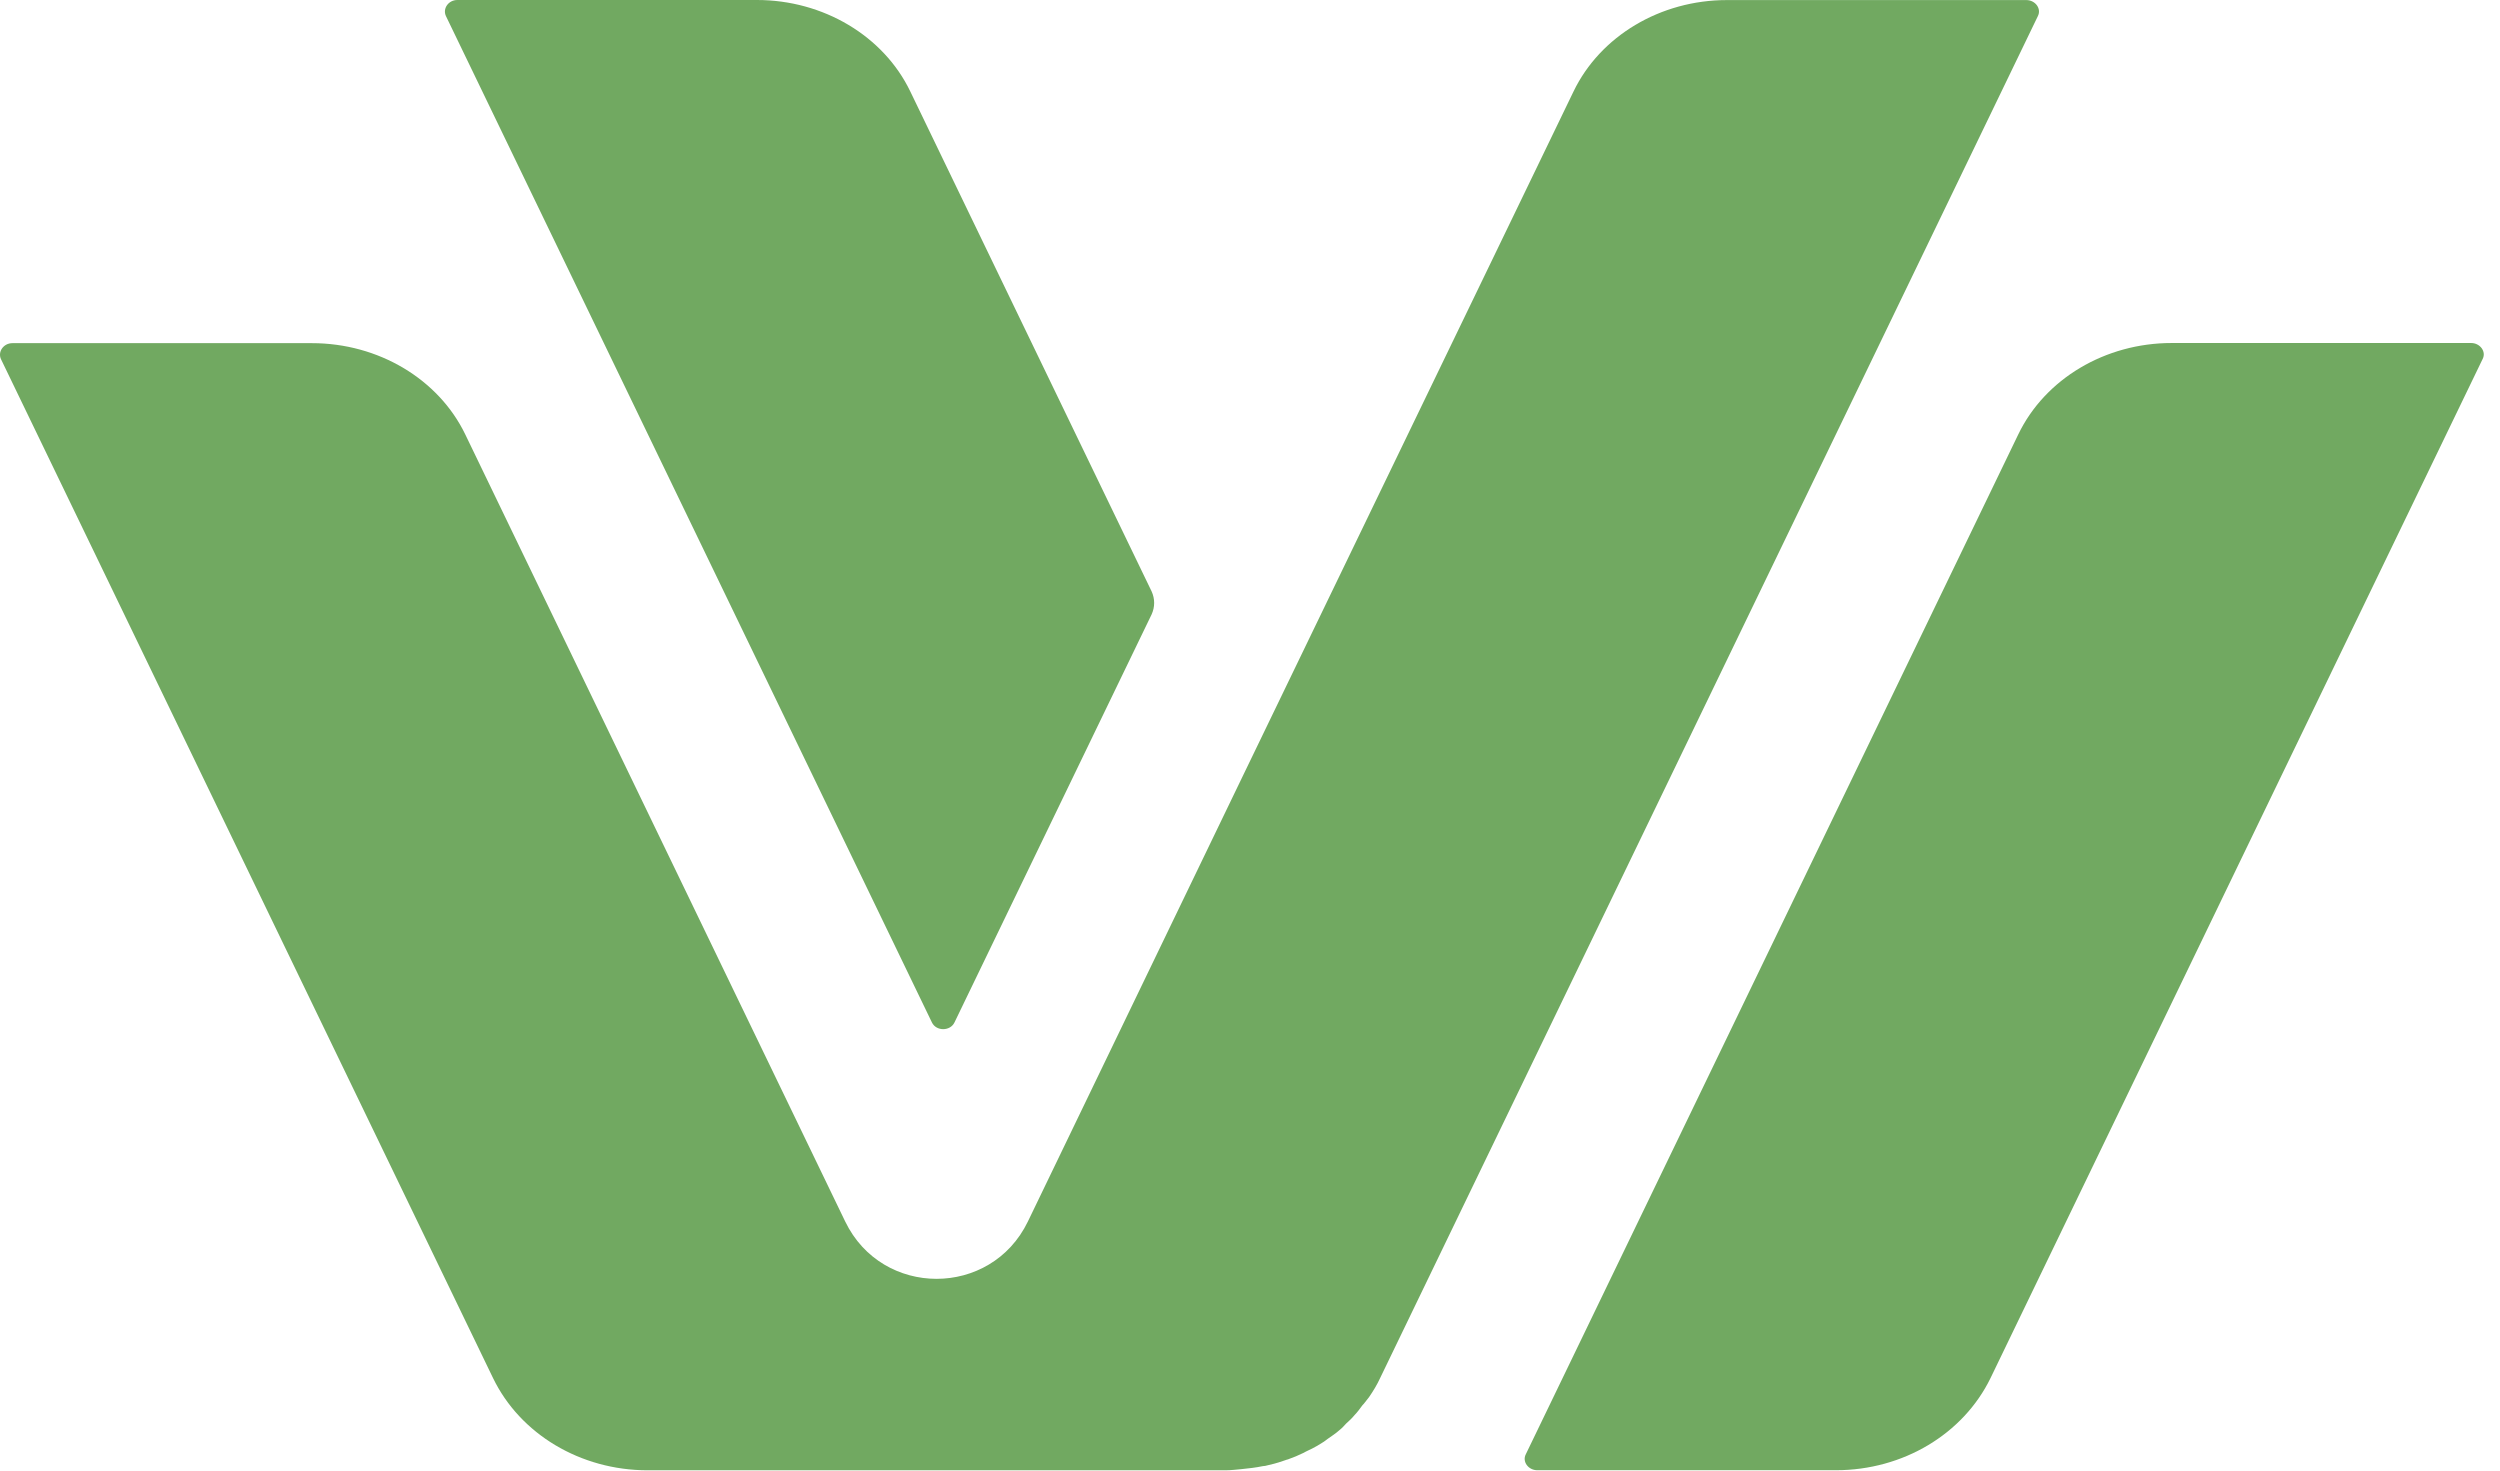
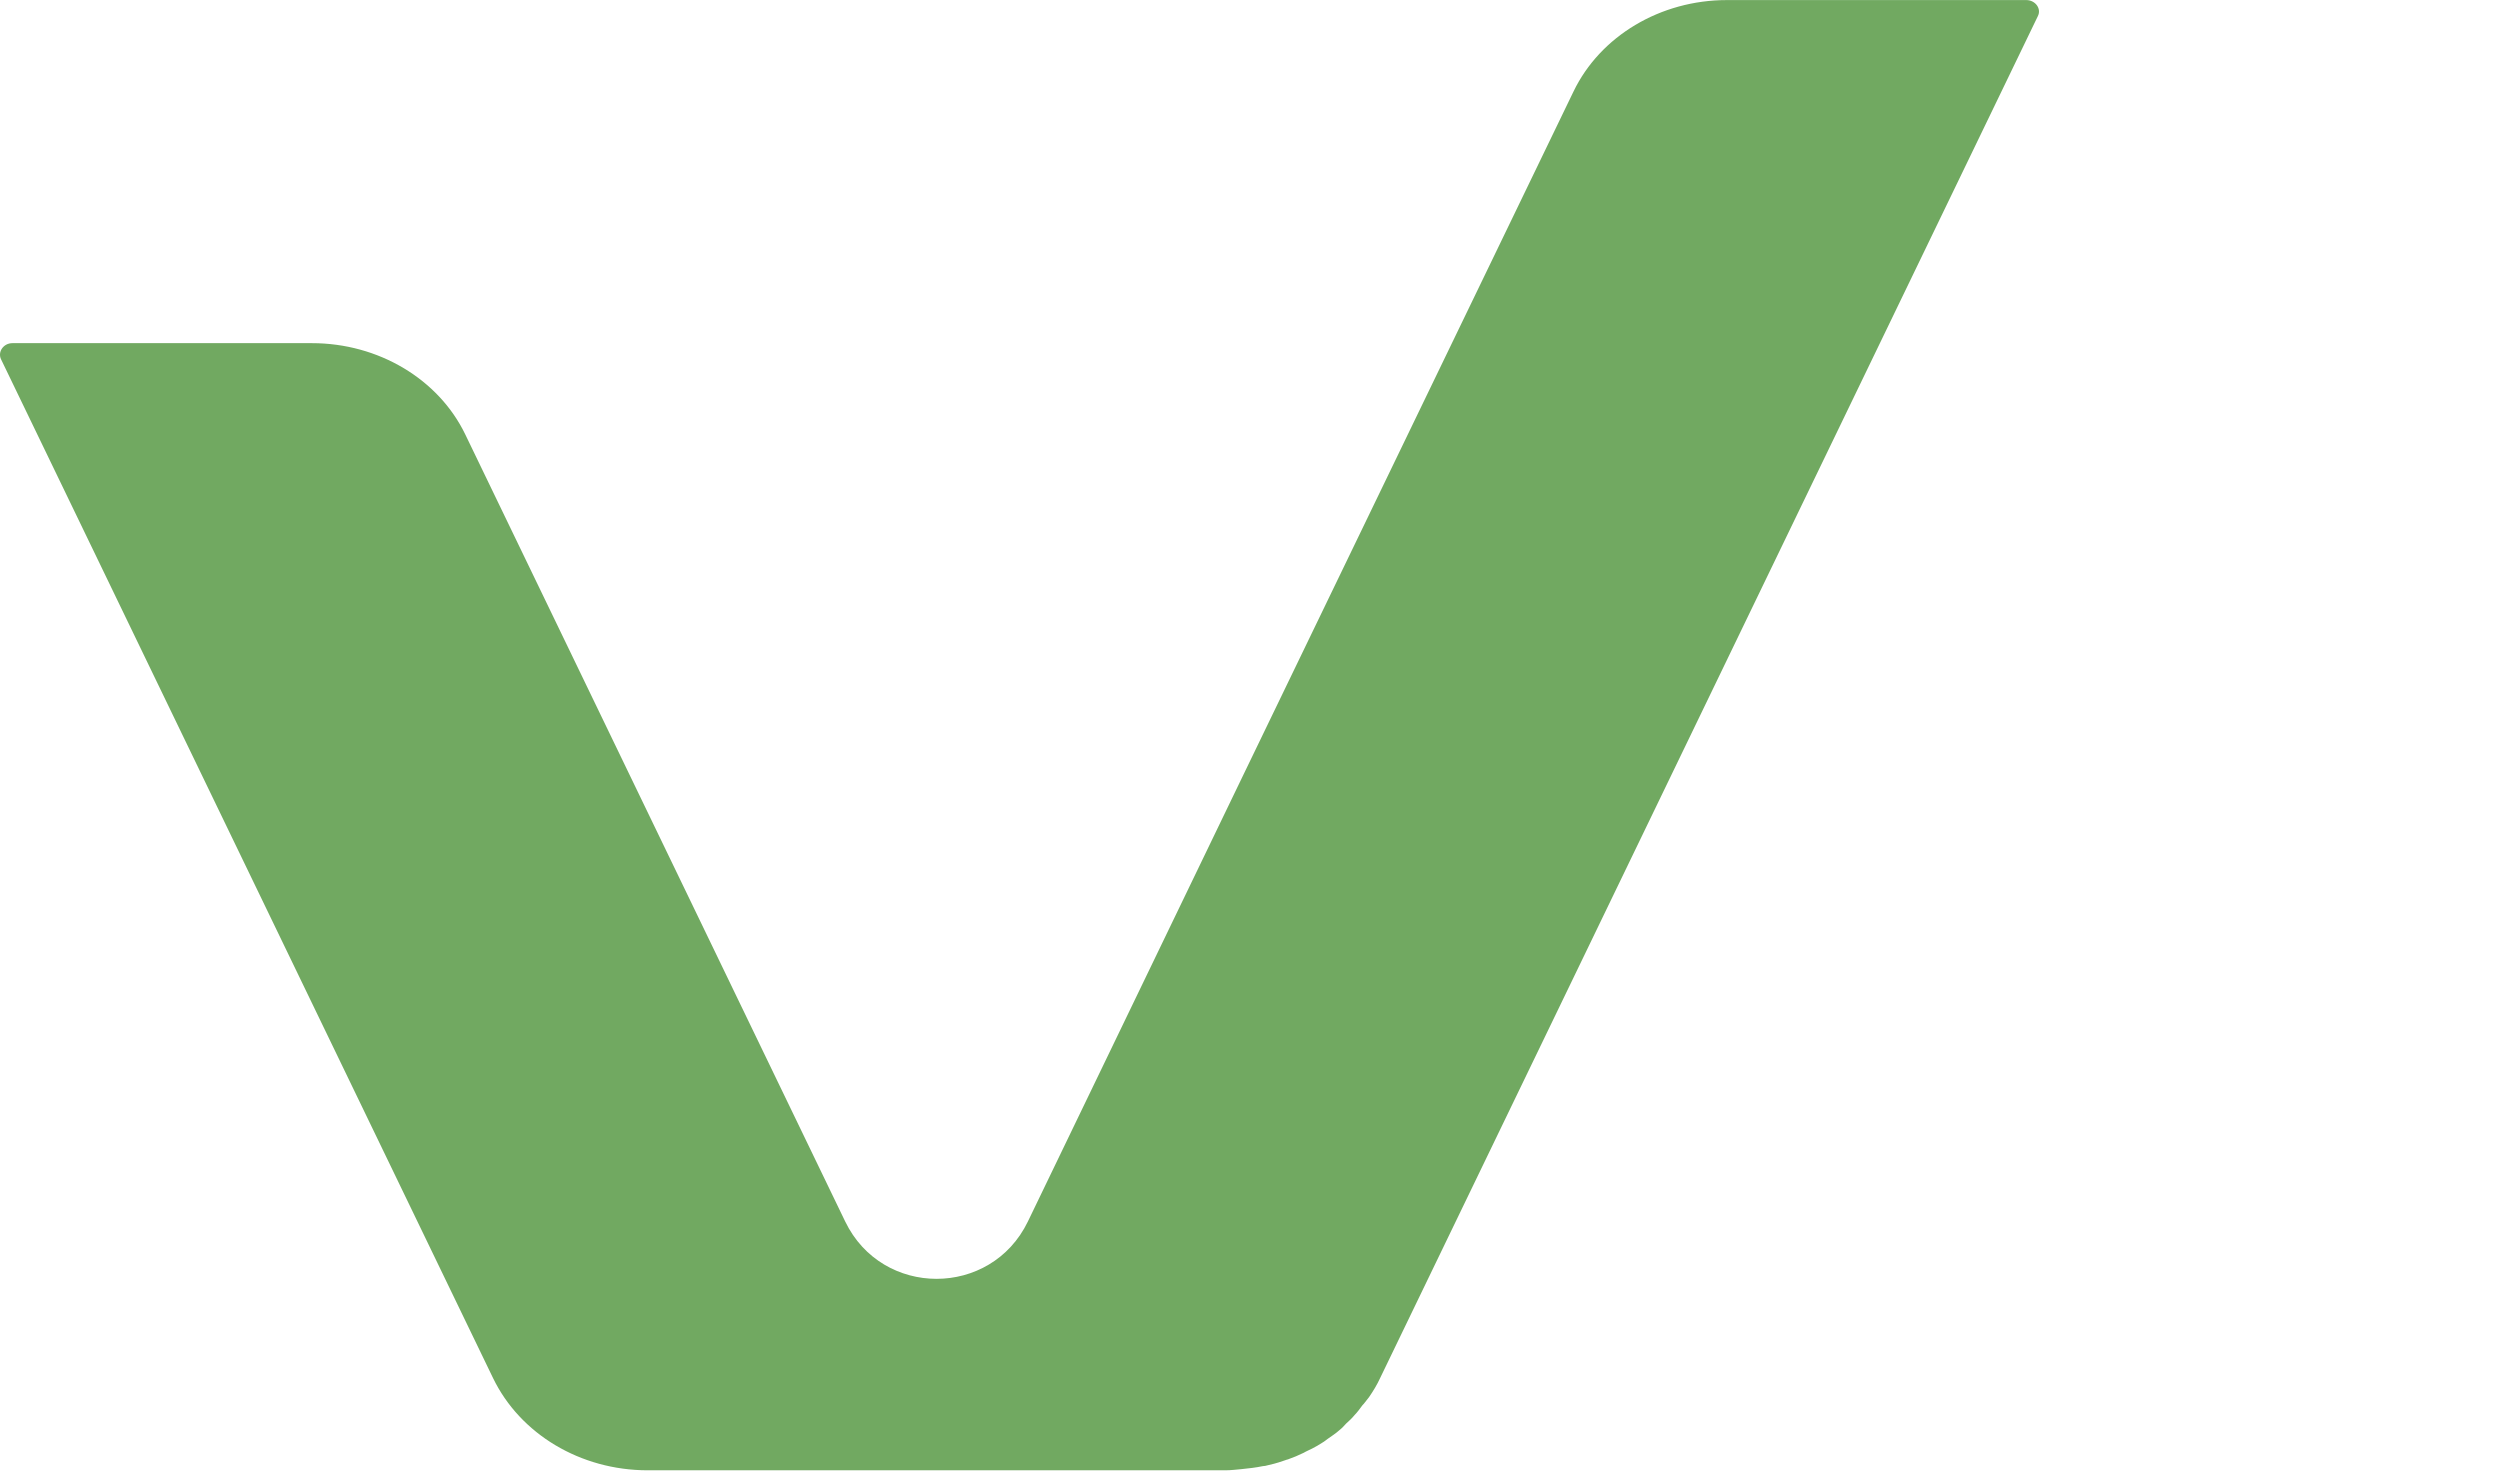
<svg xmlns="http://www.w3.org/2000/svg" width="34" height="20" viewBox="0 0 34 20" fill="none">
-   <path d="M33.608 4.665H29.534C28.632 4.665 27.812 5.152 27.448 5.909L20.751 19.778C20.699 19.878 20.785 19.995 20.907 19.995H24.969C25.882 19.995 26.702 19.502 27.072 18.74L33.764 4.882C33.816 4.782 33.729 4.665 33.608 4.665Z" fill="#71A961" />
  <path d="M18.539 19.101C18.542 19.098 18.546 19.094 18.549 19.09C18.571 19.06 18.598 19.03 18.619 19.001C18.677 18.916 18.729 18.831 18.77 18.741L27.715 0.219C27.767 0.118 27.68 0.001 27.558 0.001H23.485C22.583 0.001 21.763 0.489 21.399 1.246L16.886 10.587L13.979 16.613C13.477 17.652 11.997 17.652 11.495 16.613L6.329 5.911C5.965 5.154 5.144 4.667 4.243 4.667H0.169C0.048 4.667 -0.033 4.783 0.013 4.884L6.705 18.741C7.074 19.504 7.895 19.996 8.808 19.996H16.666C16.741 19.996 16.817 19.986 16.886 19.98C16.981 19.97 17.077 19.96 17.172 19.94C17.178 19.939 17.181 19.938 17.187 19.938C17.193 19.938 17.201 19.937 17.207 19.936C17.29 19.917 17.368 19.898 17.446 19.87C17.458 19.866 17.471 19.863 17.482 19.858C17.492 19.853 17.504 19.851 17.515 19.848C17.59 19.822 17.66 19.792 17.73 19.758C17.766 19.736 17.806 19.721 17.844 19.701C17.892 19.676 17.938 19.651 17.984 19.62C18.013 19.604 18.036 19.583 18.059 19.567C18.111 19.53 18.169 19.493 18.215 19.451C18.25 19.424 18.279 19.392 18.307 19.361C18.348 19.324 18.388 19.287 18.423 19.244C18.462 19.204 18.495 19.158 18.528 19.113C18.531 19.109 18.535 19.105 18.539 19.101Z" fill="#71A961" />
-   <path d="M12.674 13.905C12.732 14.027 12.923 14.027 12.981 13.905L15.662 8.356C15.708 8.255 15.708 8.144 15.662 8.043L12.38 1.244C12.016 0.487 11.195 0 10.294 0H6.22C6.099 0 6.018 0.116 6.064 0.217L12.674 13.905Z" fill="#71A961" />
</svg>